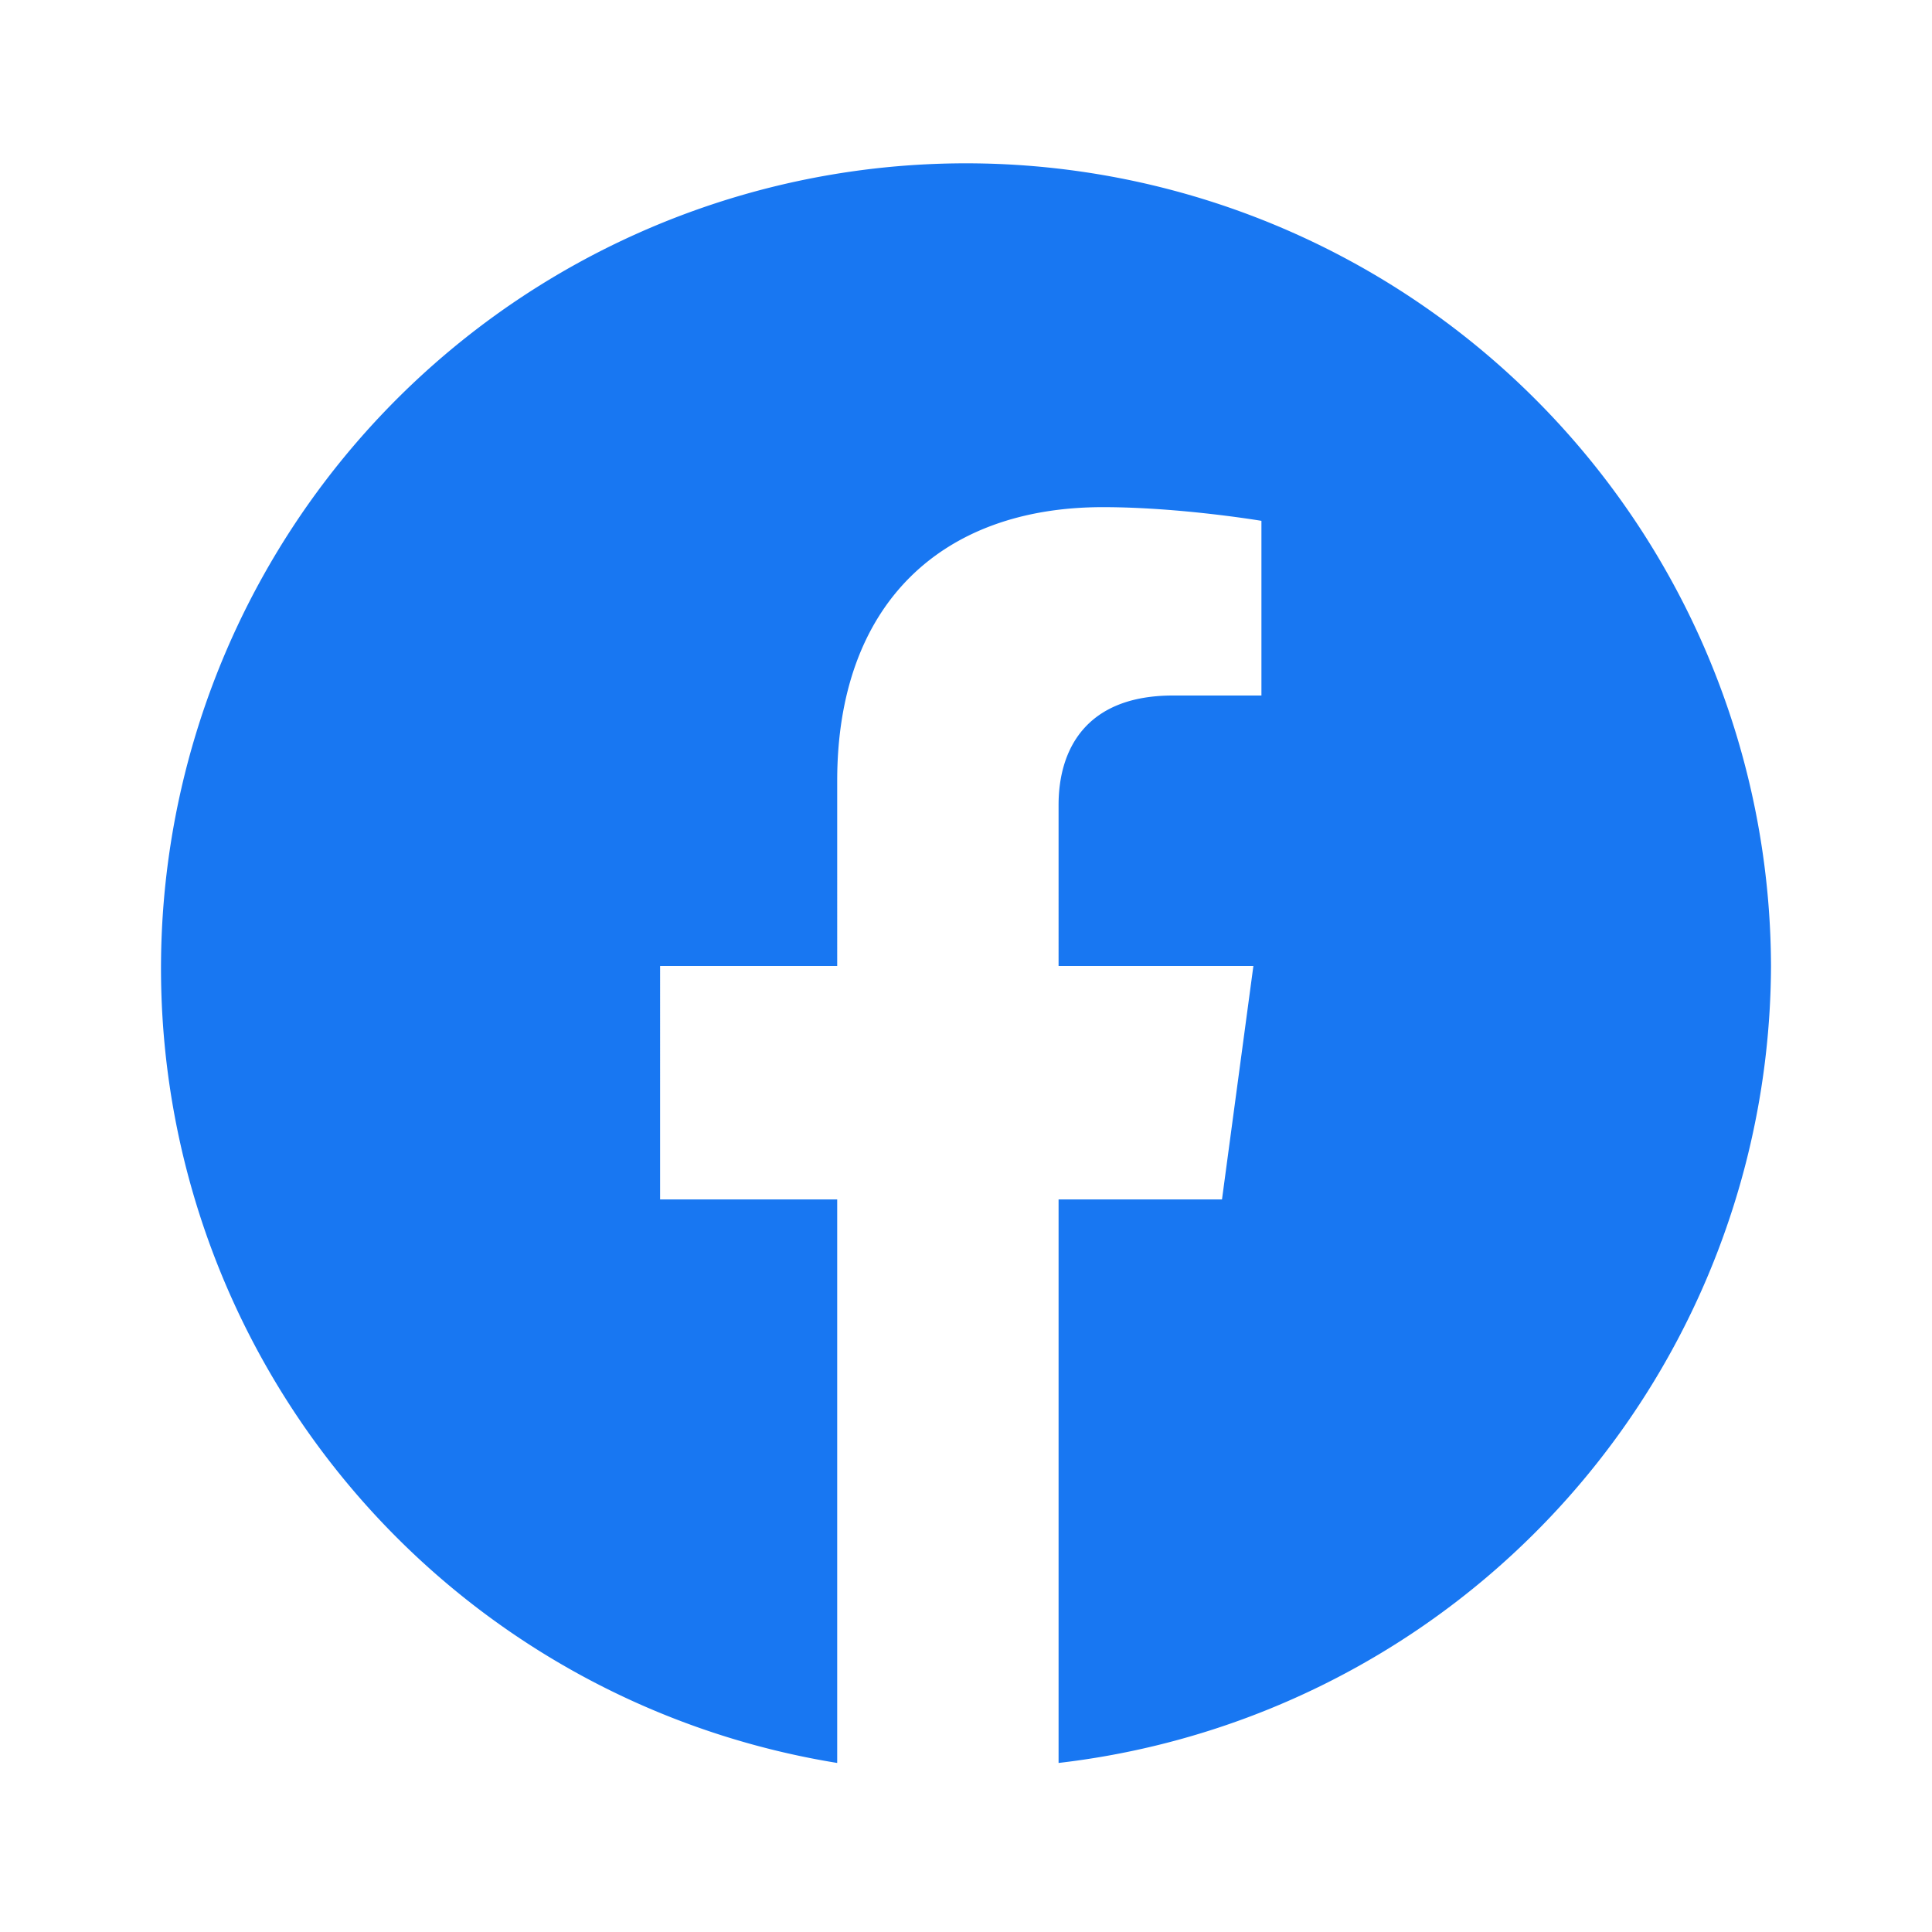
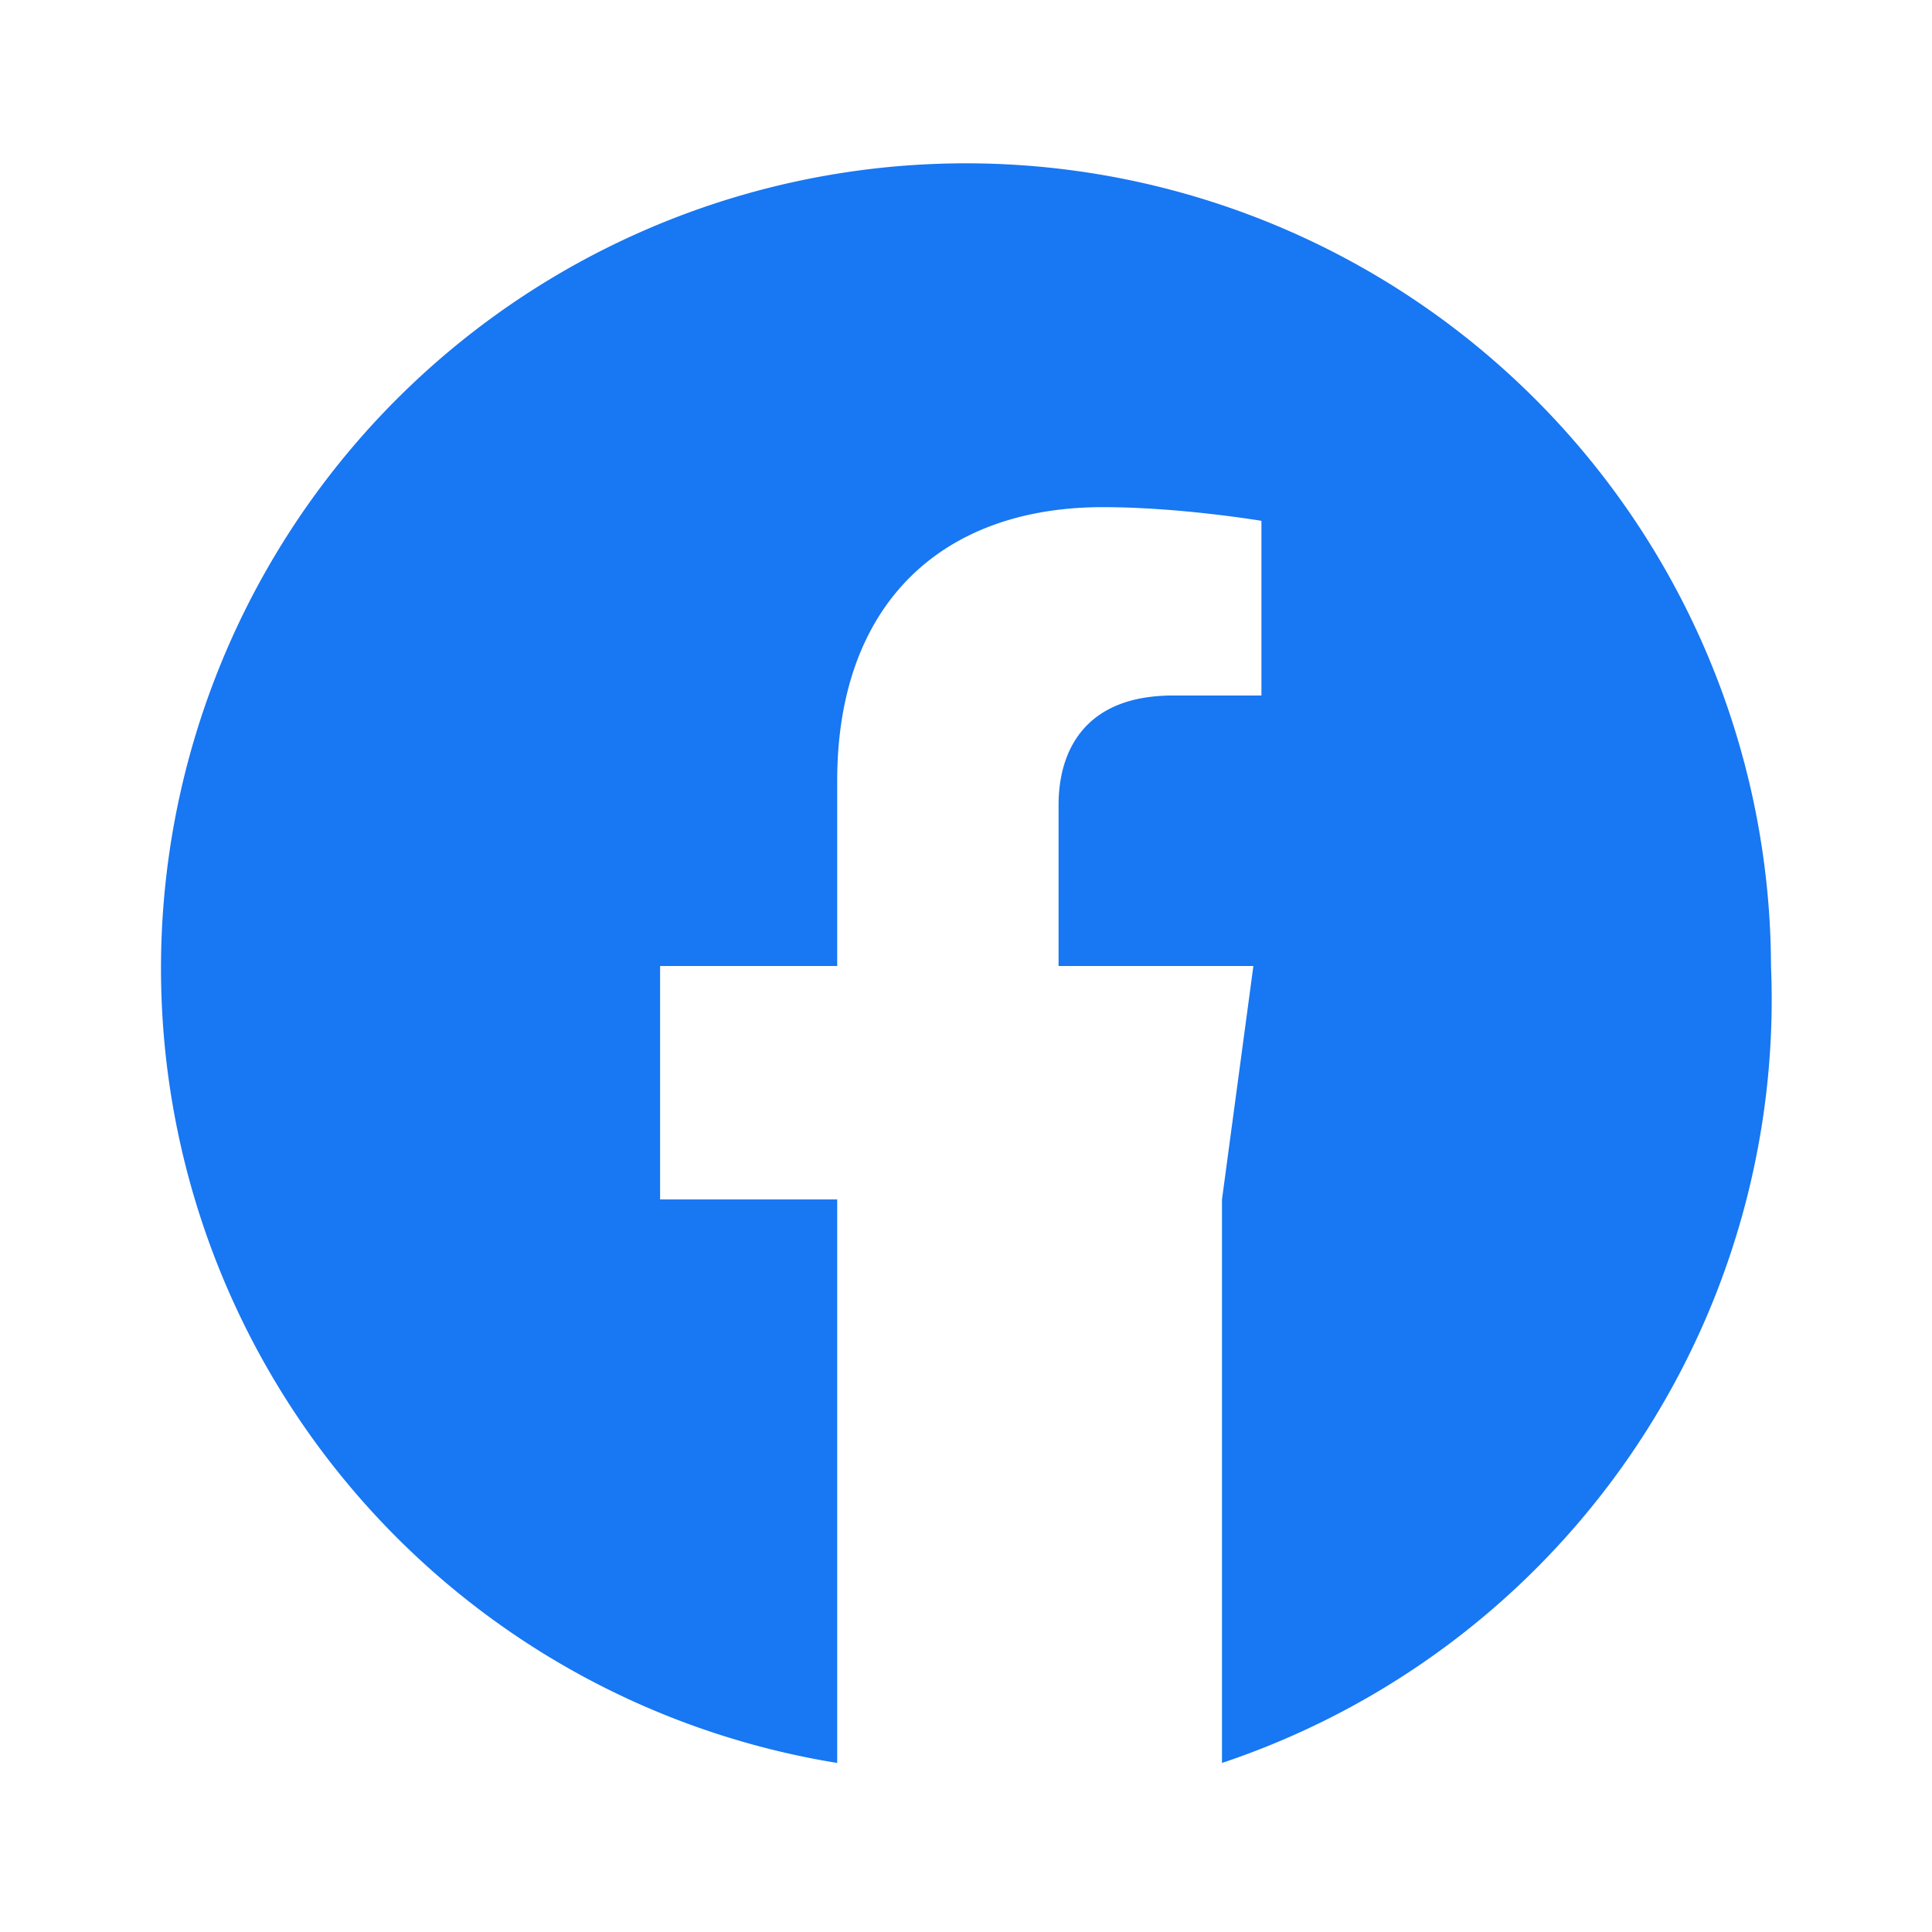
<svg xmlns="http://www.w3.org/2000/svg" viewBox="0 0 24 24" aria-hidden="true" focusable="false">
-   <path fill="#1877F2" d="M22 12a10 10 0 1 0-11.6 9.9v-7h-2.2V12h2.2V9.7c0-2.2 1.3-3.4 3.3-3.4.96 0 1.97.17 1.97.17v2.17h-1.1c-1.08 0-1.42.67-1.42 1.36V12h2.42l-.39 2.9h-2.03v7A10 10 0 0 0 22 12" />
+   <path fill="#1877F2" d="M22 12a10 10 0 1 0-11.6 9.9v-7h-2.2V12h2.2V9.7c0-2.2 1.3-3.4 3.3-3.4.96 0 1.97.17 1.97.17v2.17h-1.1c-1.08 0-1.42.67-1.42 1.36V12h2.42l-.39 2.9v7A10 10 0 0 0 22 12" />
</svg>